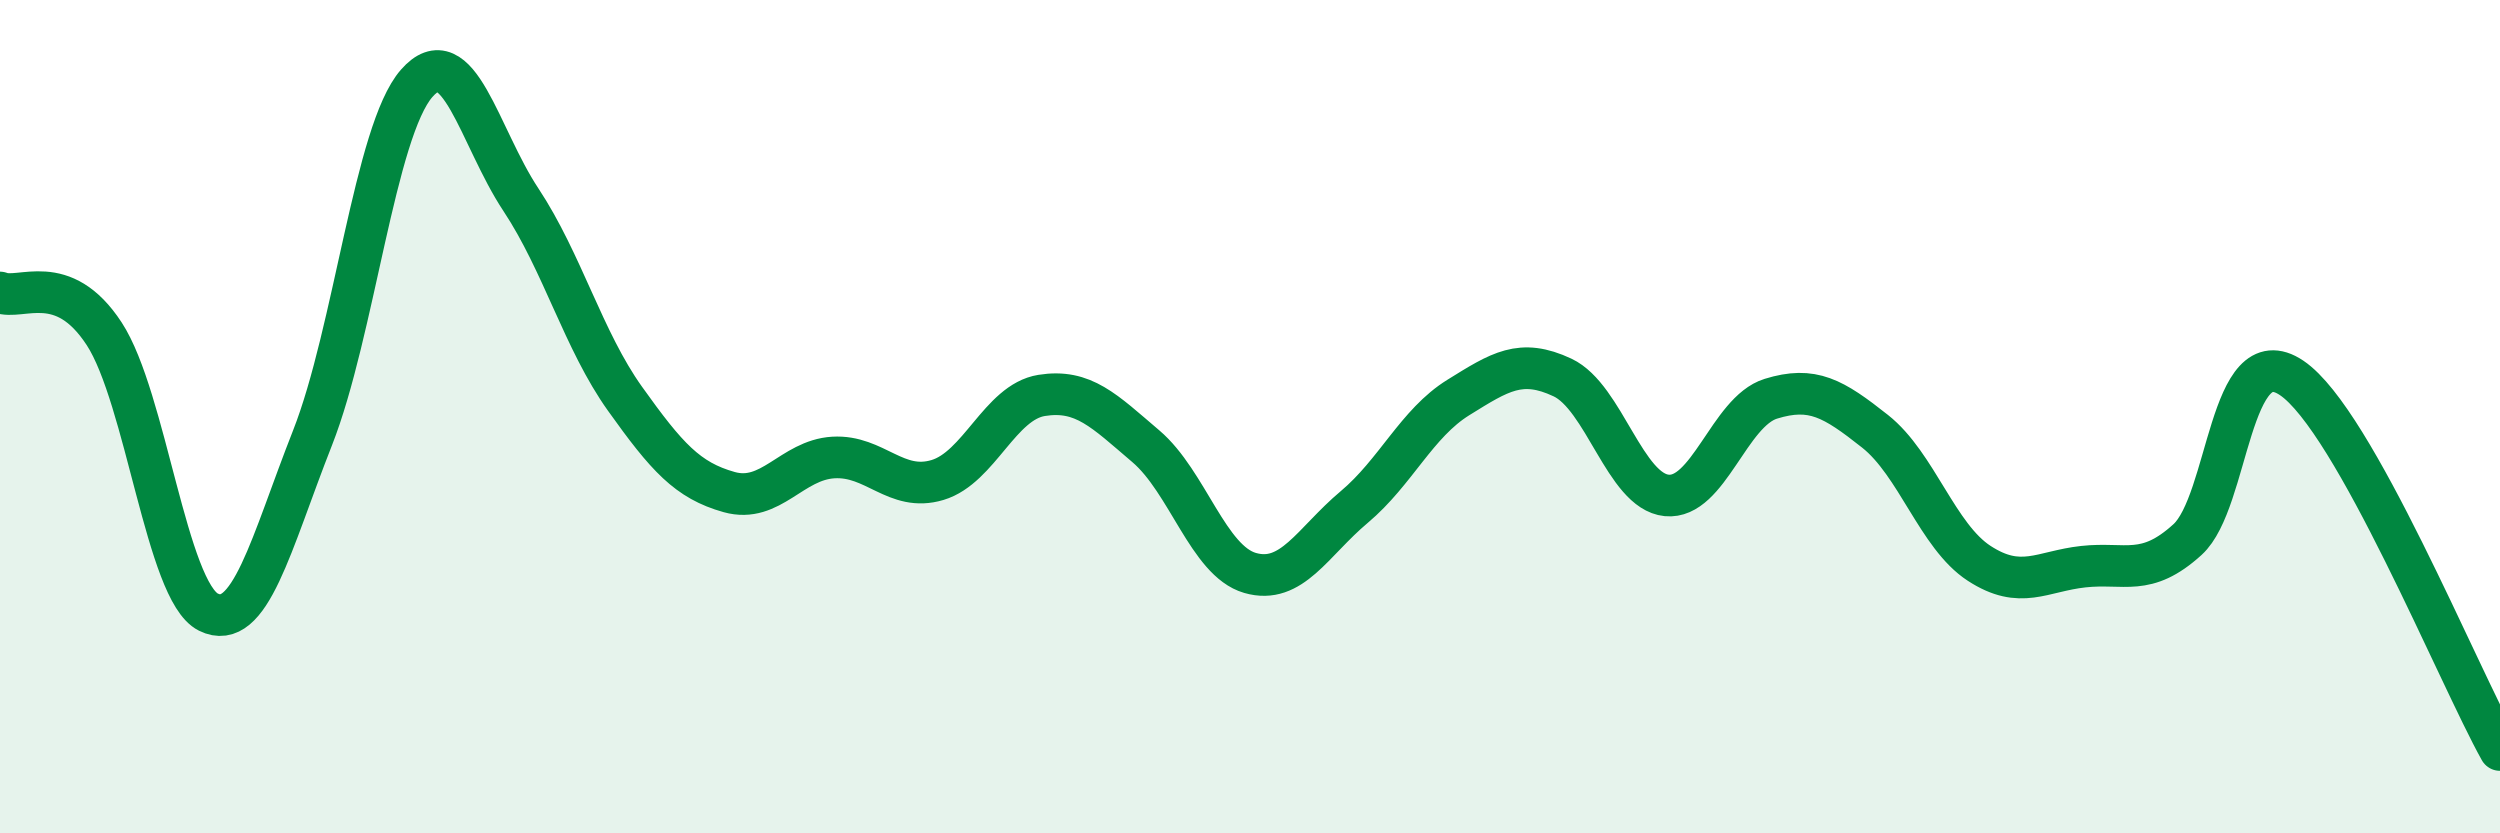
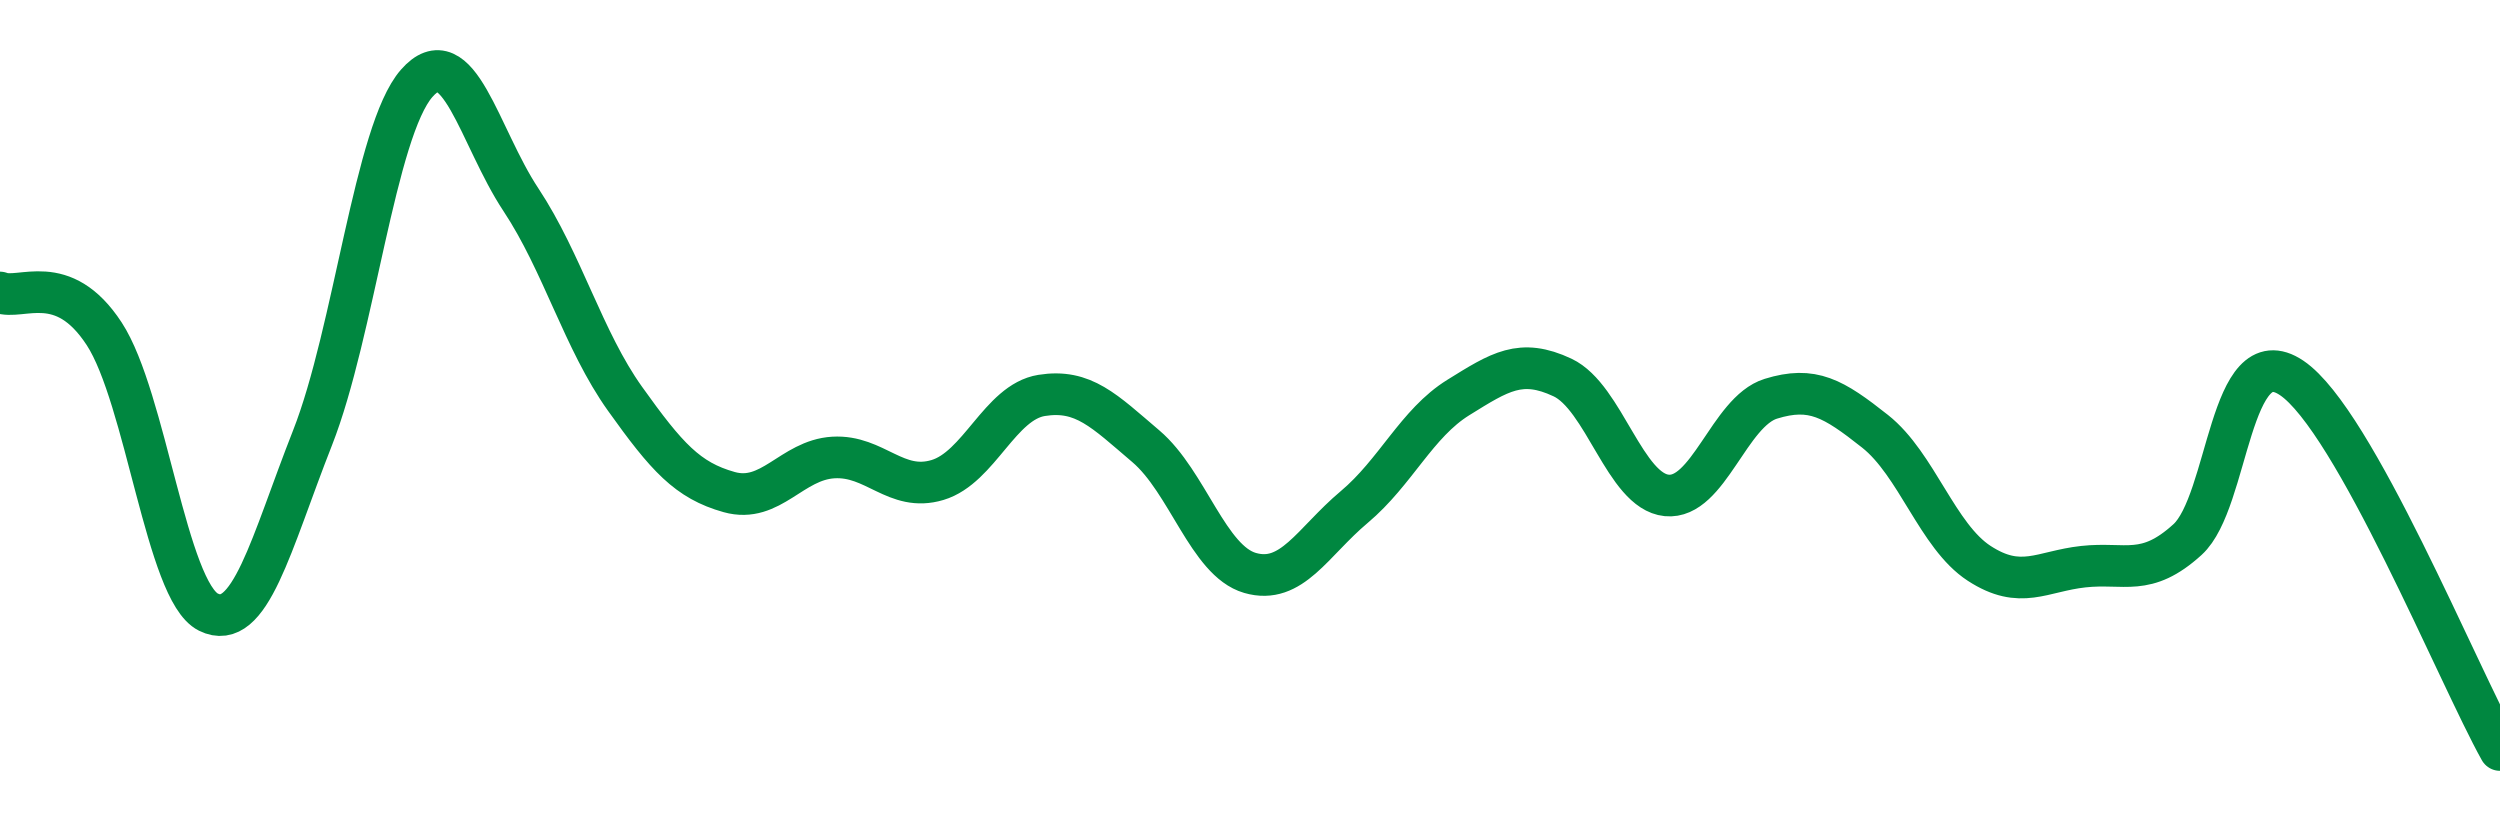
<svg xmlns="http://www.w3.org/2000/svg" width="60" height="20" viewBox="0 0 60 20">
-   <path d="M 0,7.02 C 0.5,7.22 1.5,6.48 2.5,8.01 C 3.5,9.54 4,14.19 5,14.69 C 6,15.19 6.5,13.05 7.5,10.51 C 8.5,7.97 9,3.14 10,2 C 11,0.86 11.5,3.28 12.5,4.79 C 13.5,6.3 14,8.17 15,9.57 C 16,10.97 16.5,11.53 17.5,11.81 C 18.5,12.09 19,11.04 20,10.98 C 21,10.92 21.5,11.82 22.5,11.52 C 23.5,11.22 24,9.65 25,9.49 C 26,9.33 26.5,9.86 27.5,10.71 C 28.5,11.56 29,13.46 30,13.75 C 31,14.04 31.5,13.01 32.5,12.17 C 33.5,11.33 34,10.16 35,9.54 C 36,8.92 36.5,8.59 37.5,9.06 C 38.5,9.53 39,11.79 40,11.89 C 41,11.99 41.5,9.88 42.5,9.57 C 43.5,9.26 44,9.56 45,10.35 C 46,11.14 46.5,12.87 47.5,13.52 C 48.5,14.17 49,13.71 50,13.6 C 51,13.49 51.5,13.86 52.5,12.95 C 53.5,12.04 53.5,8.06 55,9.07 C 56.5,10.08 59,16.21 60,18L60 20L0 20Z" fill="#008740" opacity="0.1" stroke-linecap="round" stroke-linejoin="round" />
  <path d="M 0,7.02 C 0.5,7.22 1.5,6.48 2.5,8.01 C 3.5,9.54 4,14.19 5,14.69 C 6,15.19 6.5,13.05 7.5,10.51 C 8.5,7.97 9,3.14 10,2 C 11,0.86 11.5,3.28 12.5,4.79 C 13.5,6.3 14,8.17 15,9.57 C 16,10.97 16.5,11.53 17.5,11.81 C 18.5,12.09 19,11.04 20,10.98 C 21,10.92 21.5,11.82 22.5,11.52 C 23.5,11.22 24,9.65 25,9.49 C 26,9.33 26.5,9.86 27.5,10.71 C 28.5,11.56 29,13.46 30,13.75 C 31,14.04 31.5,13.01 32.5,12.17 C 33.5,11.33 34,10.16 35,9.54 C 36,8.92 36.5,8.59 37.5,9.06 C 38.5,9.53 39,11.79 40,11.89 C 41,11.99 41.5,9.88 42.5,9.57 C 43.5,9.26 44,9.56 45,10.35 C 46,11.14 46.5,12.87 47.5,13.52 C 48.5,14.17 49,13.71 50,13.6 C 51,13.49 51.5,13.86 52.5,12.95 C 53.5,12.04 53.5,8.06 55,9.07 C 56.5,10.08 59,16.21 60,18" stroke="#008740" stroke-width="1" fill="none" stroke-linecap="round" stroke-linejoin="round" />
</svg>